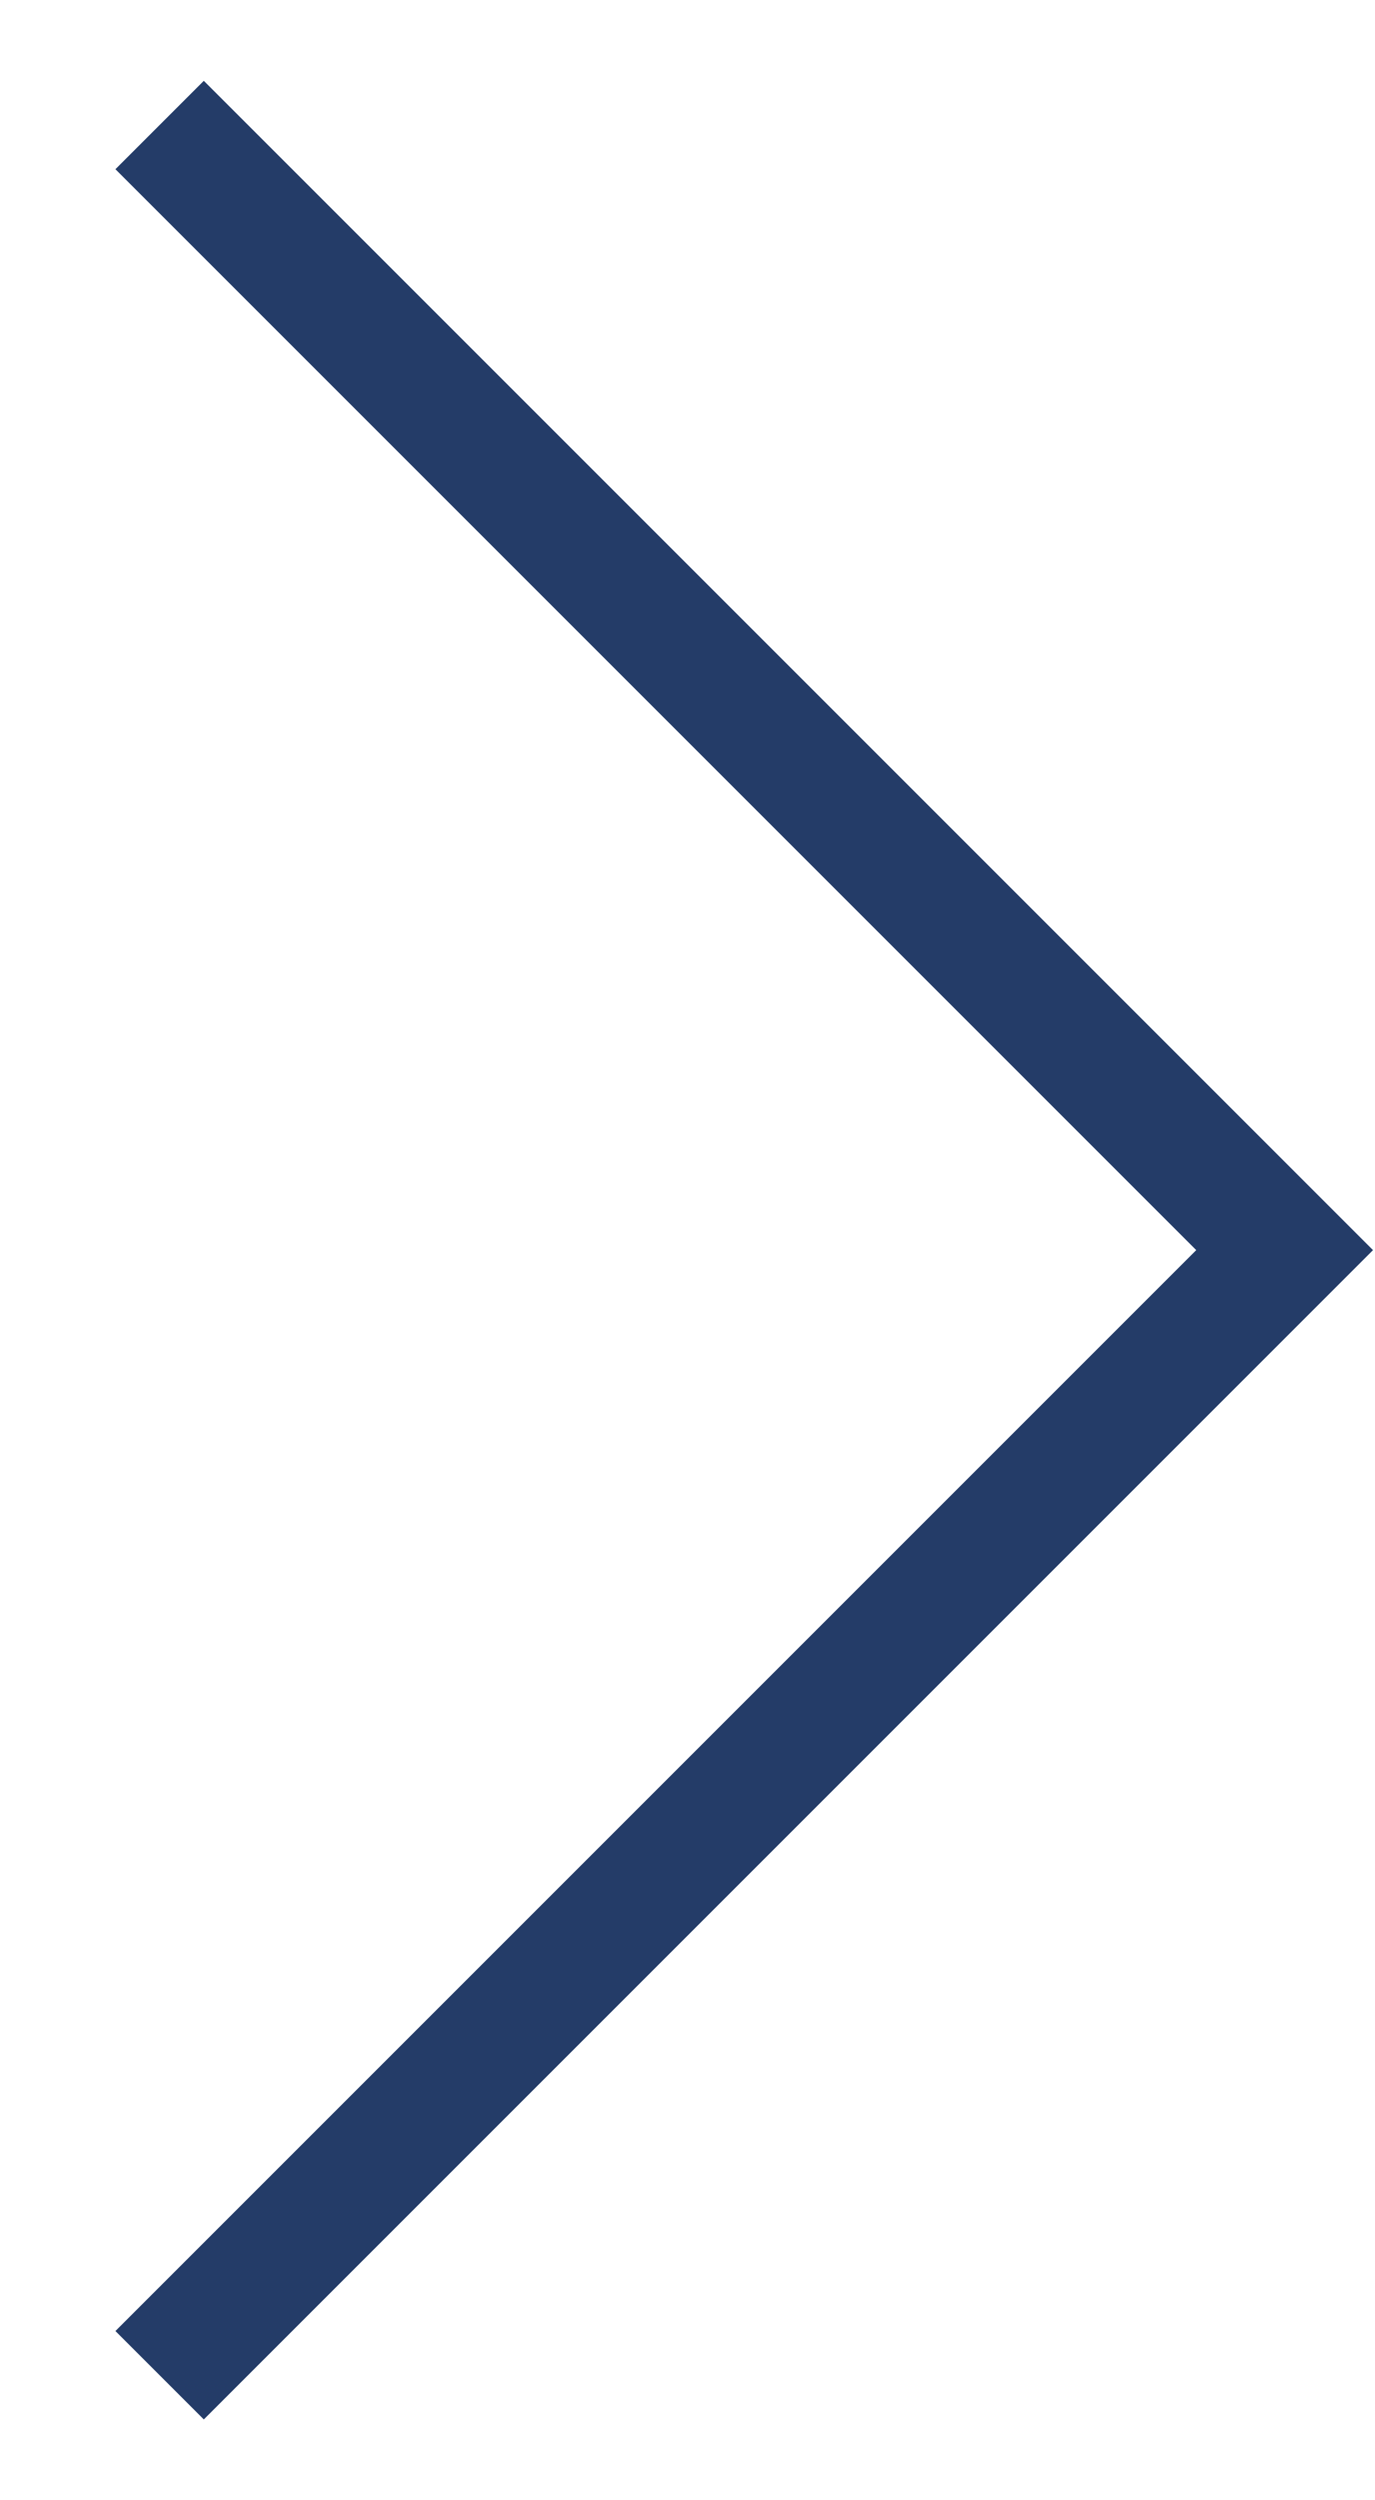
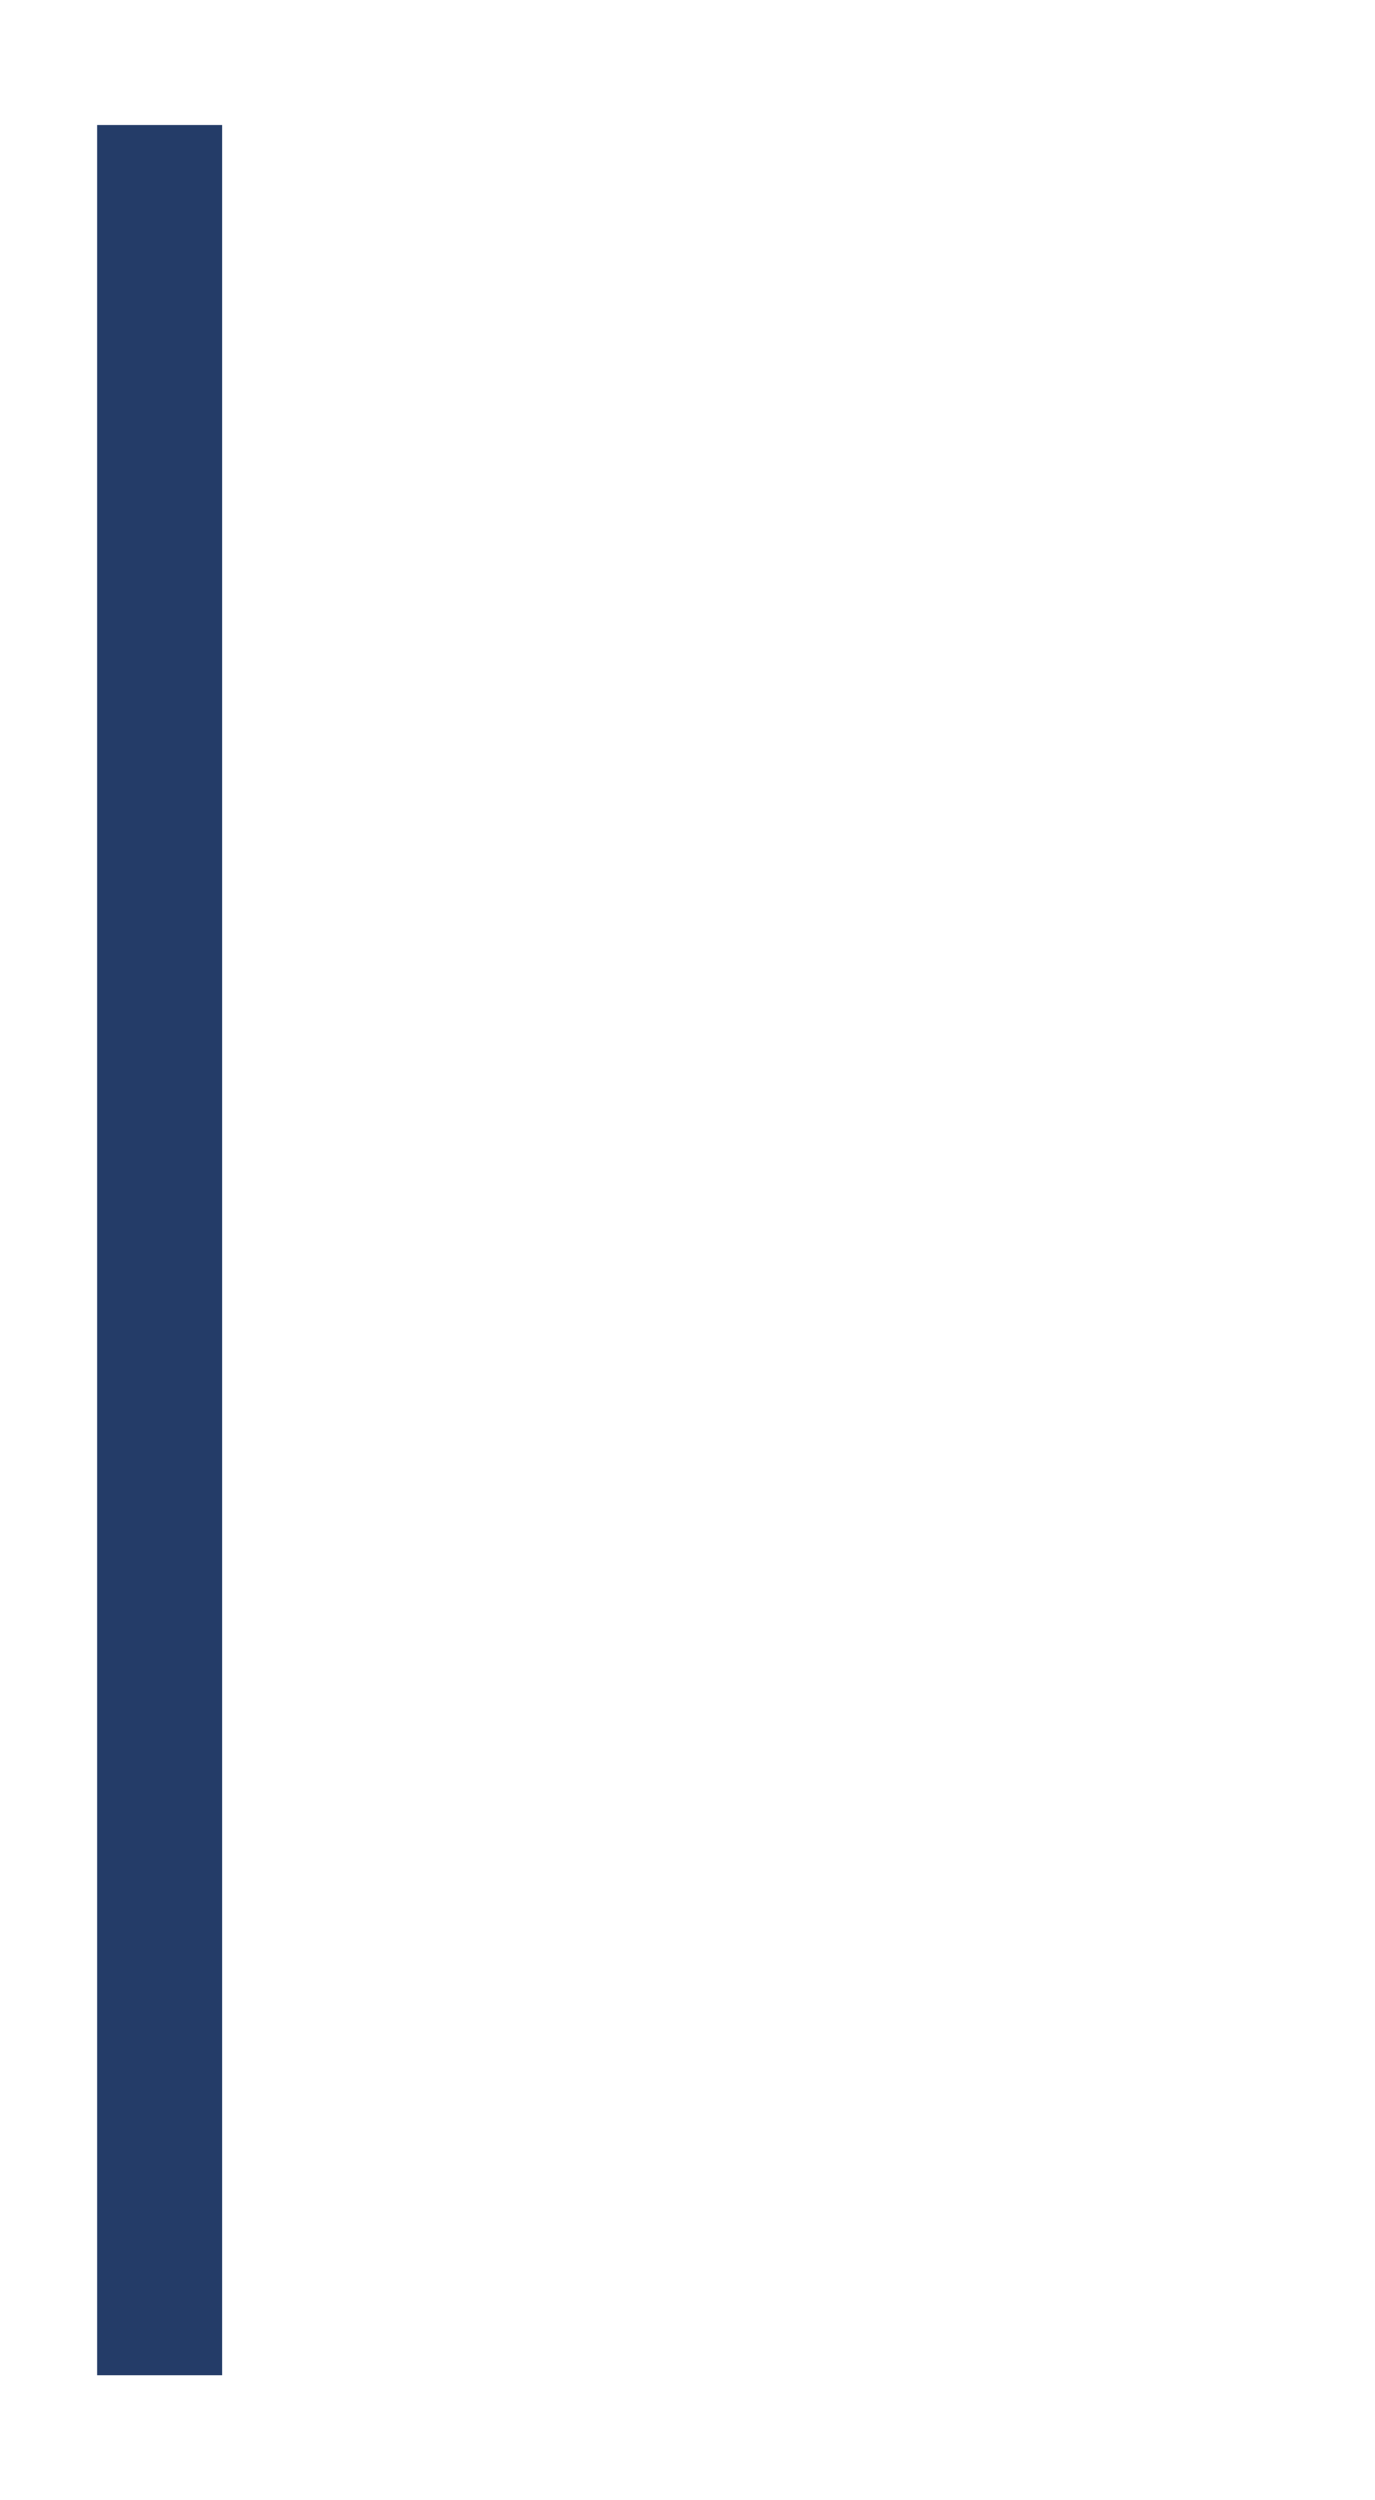
<svg xmlns="http://www.w3.org/2000/svg" width="11" height="20" viewBox="0 0 11 20" fill="none" aria-hidden="true" style="transform: rotate(180deg)">
-   <path d="M1.277 1L10.277 10L1.277 19" stroke="#243c68" stroke-miterlimit="10" />
+   <path d="M1.277 1L1.277 19" stroke="#243c68" stroke-miterlimit="10" />
</svg>